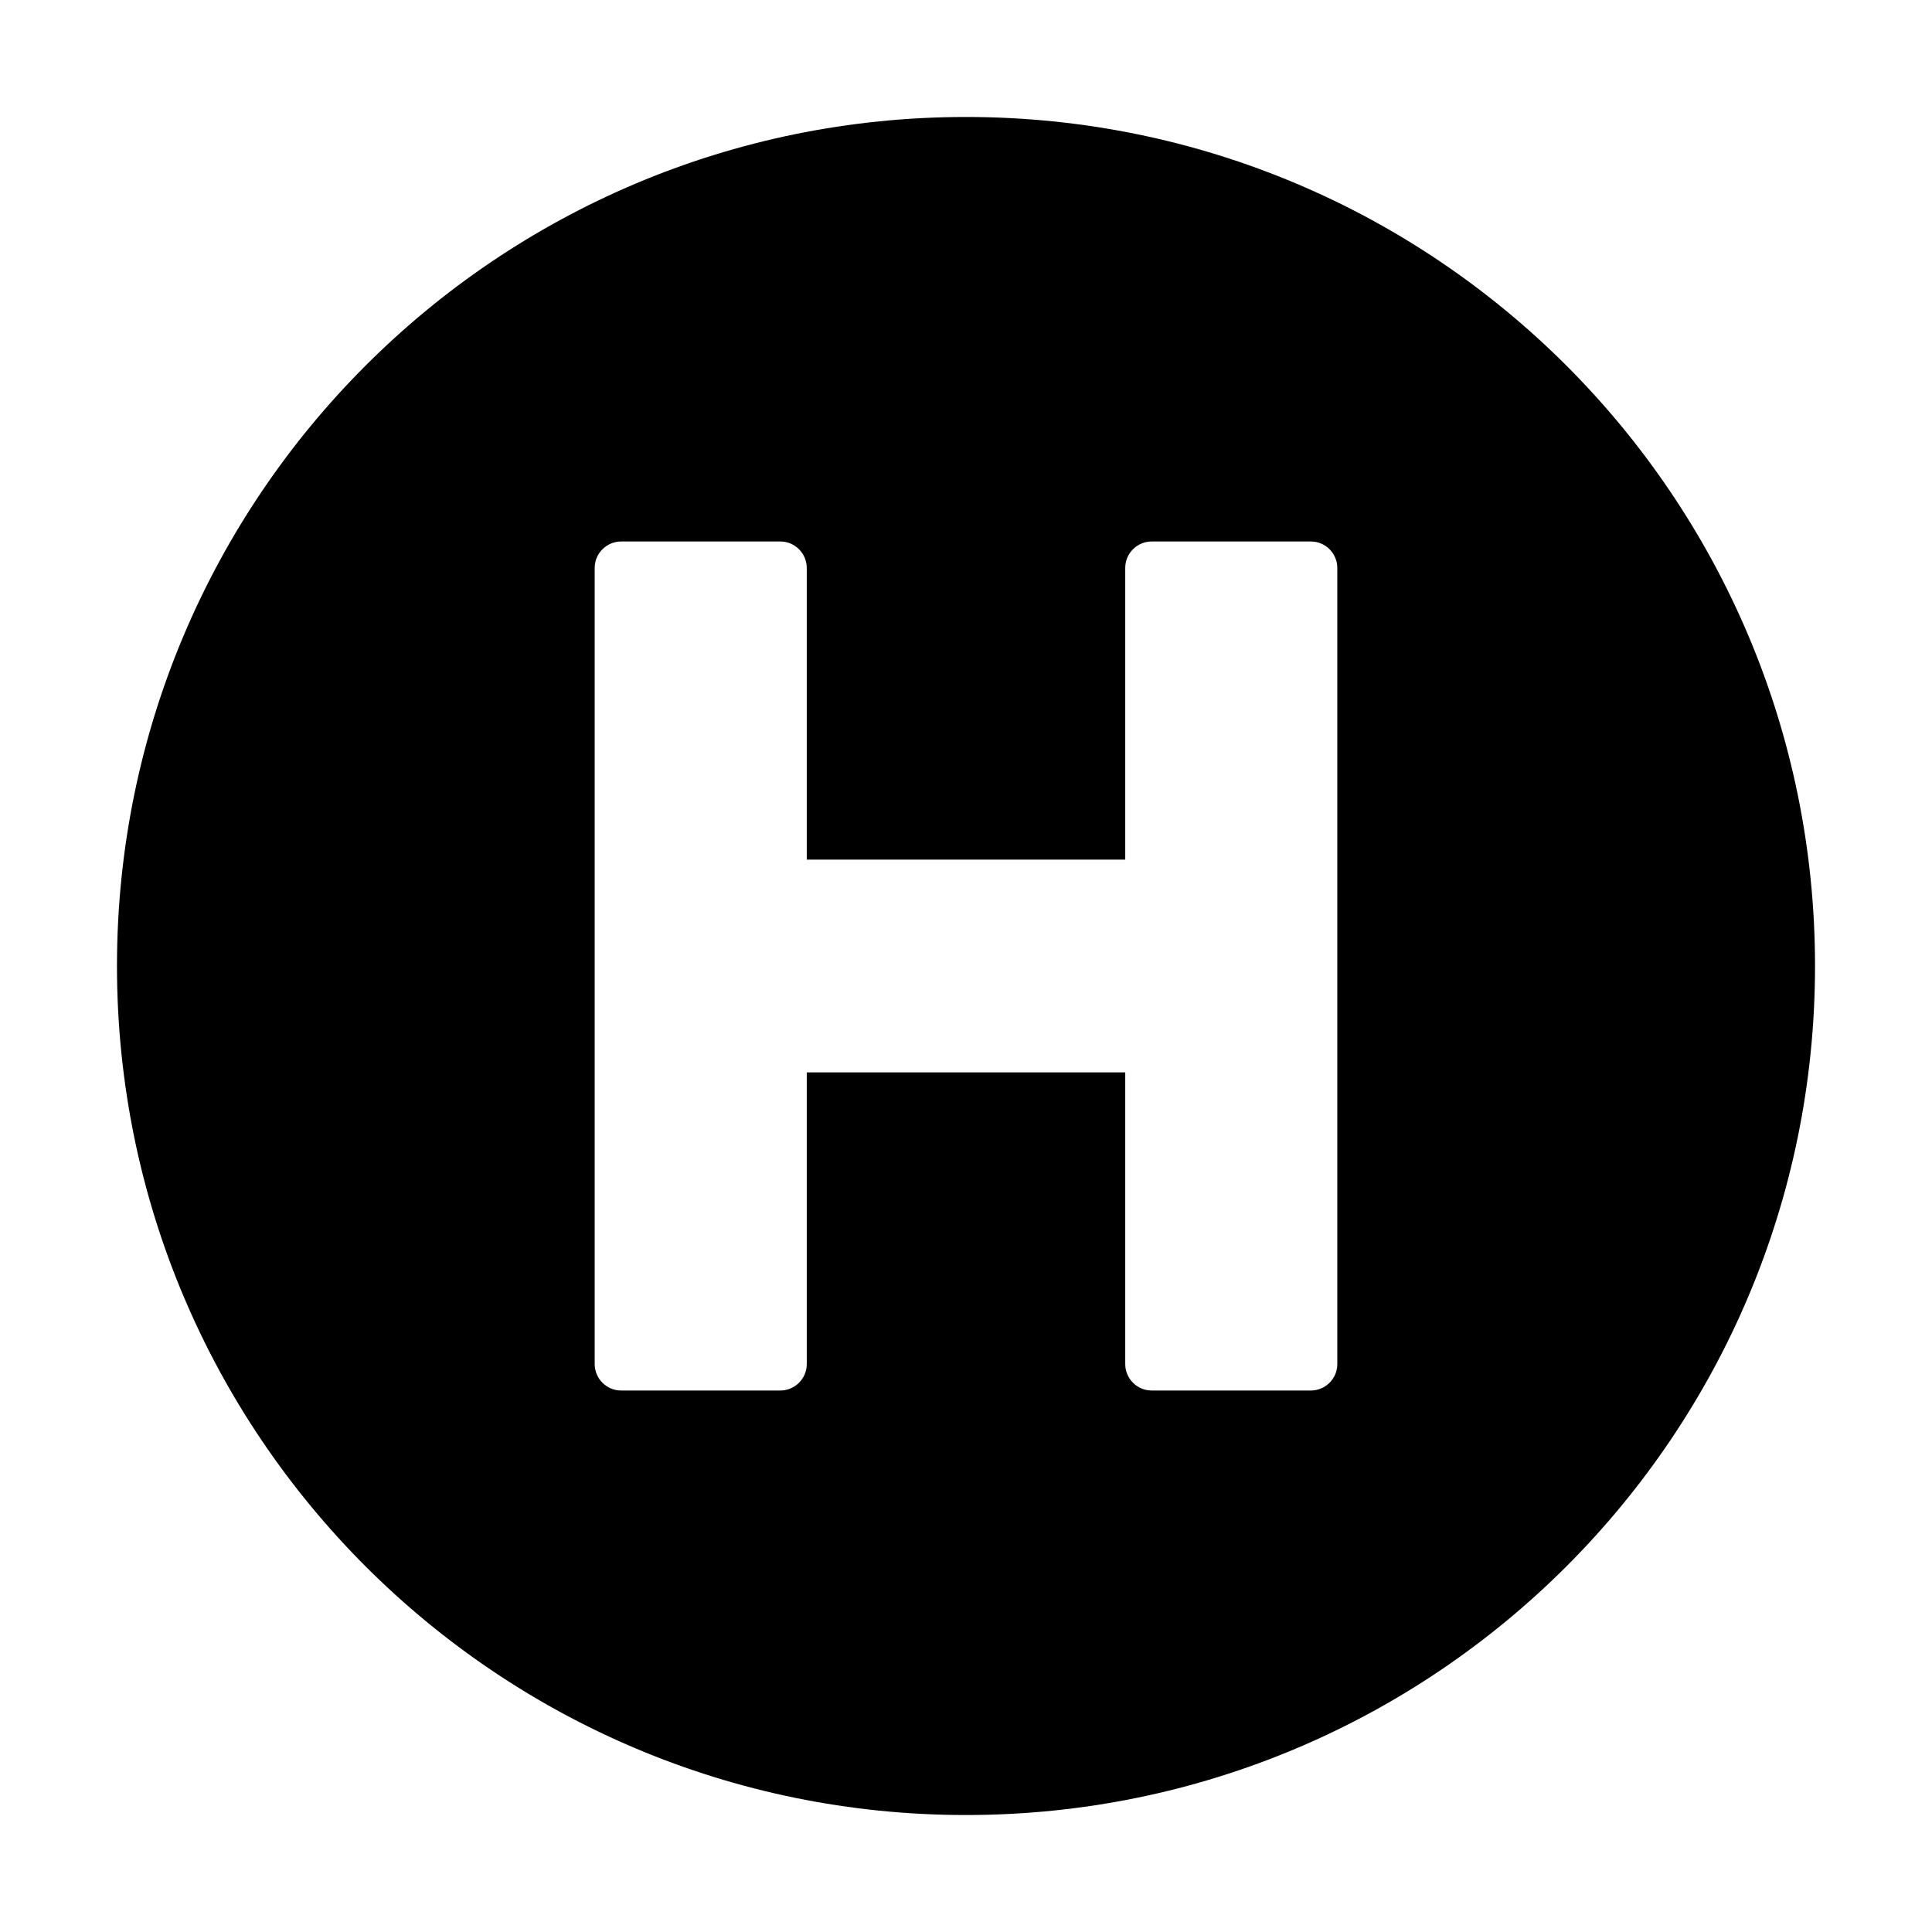
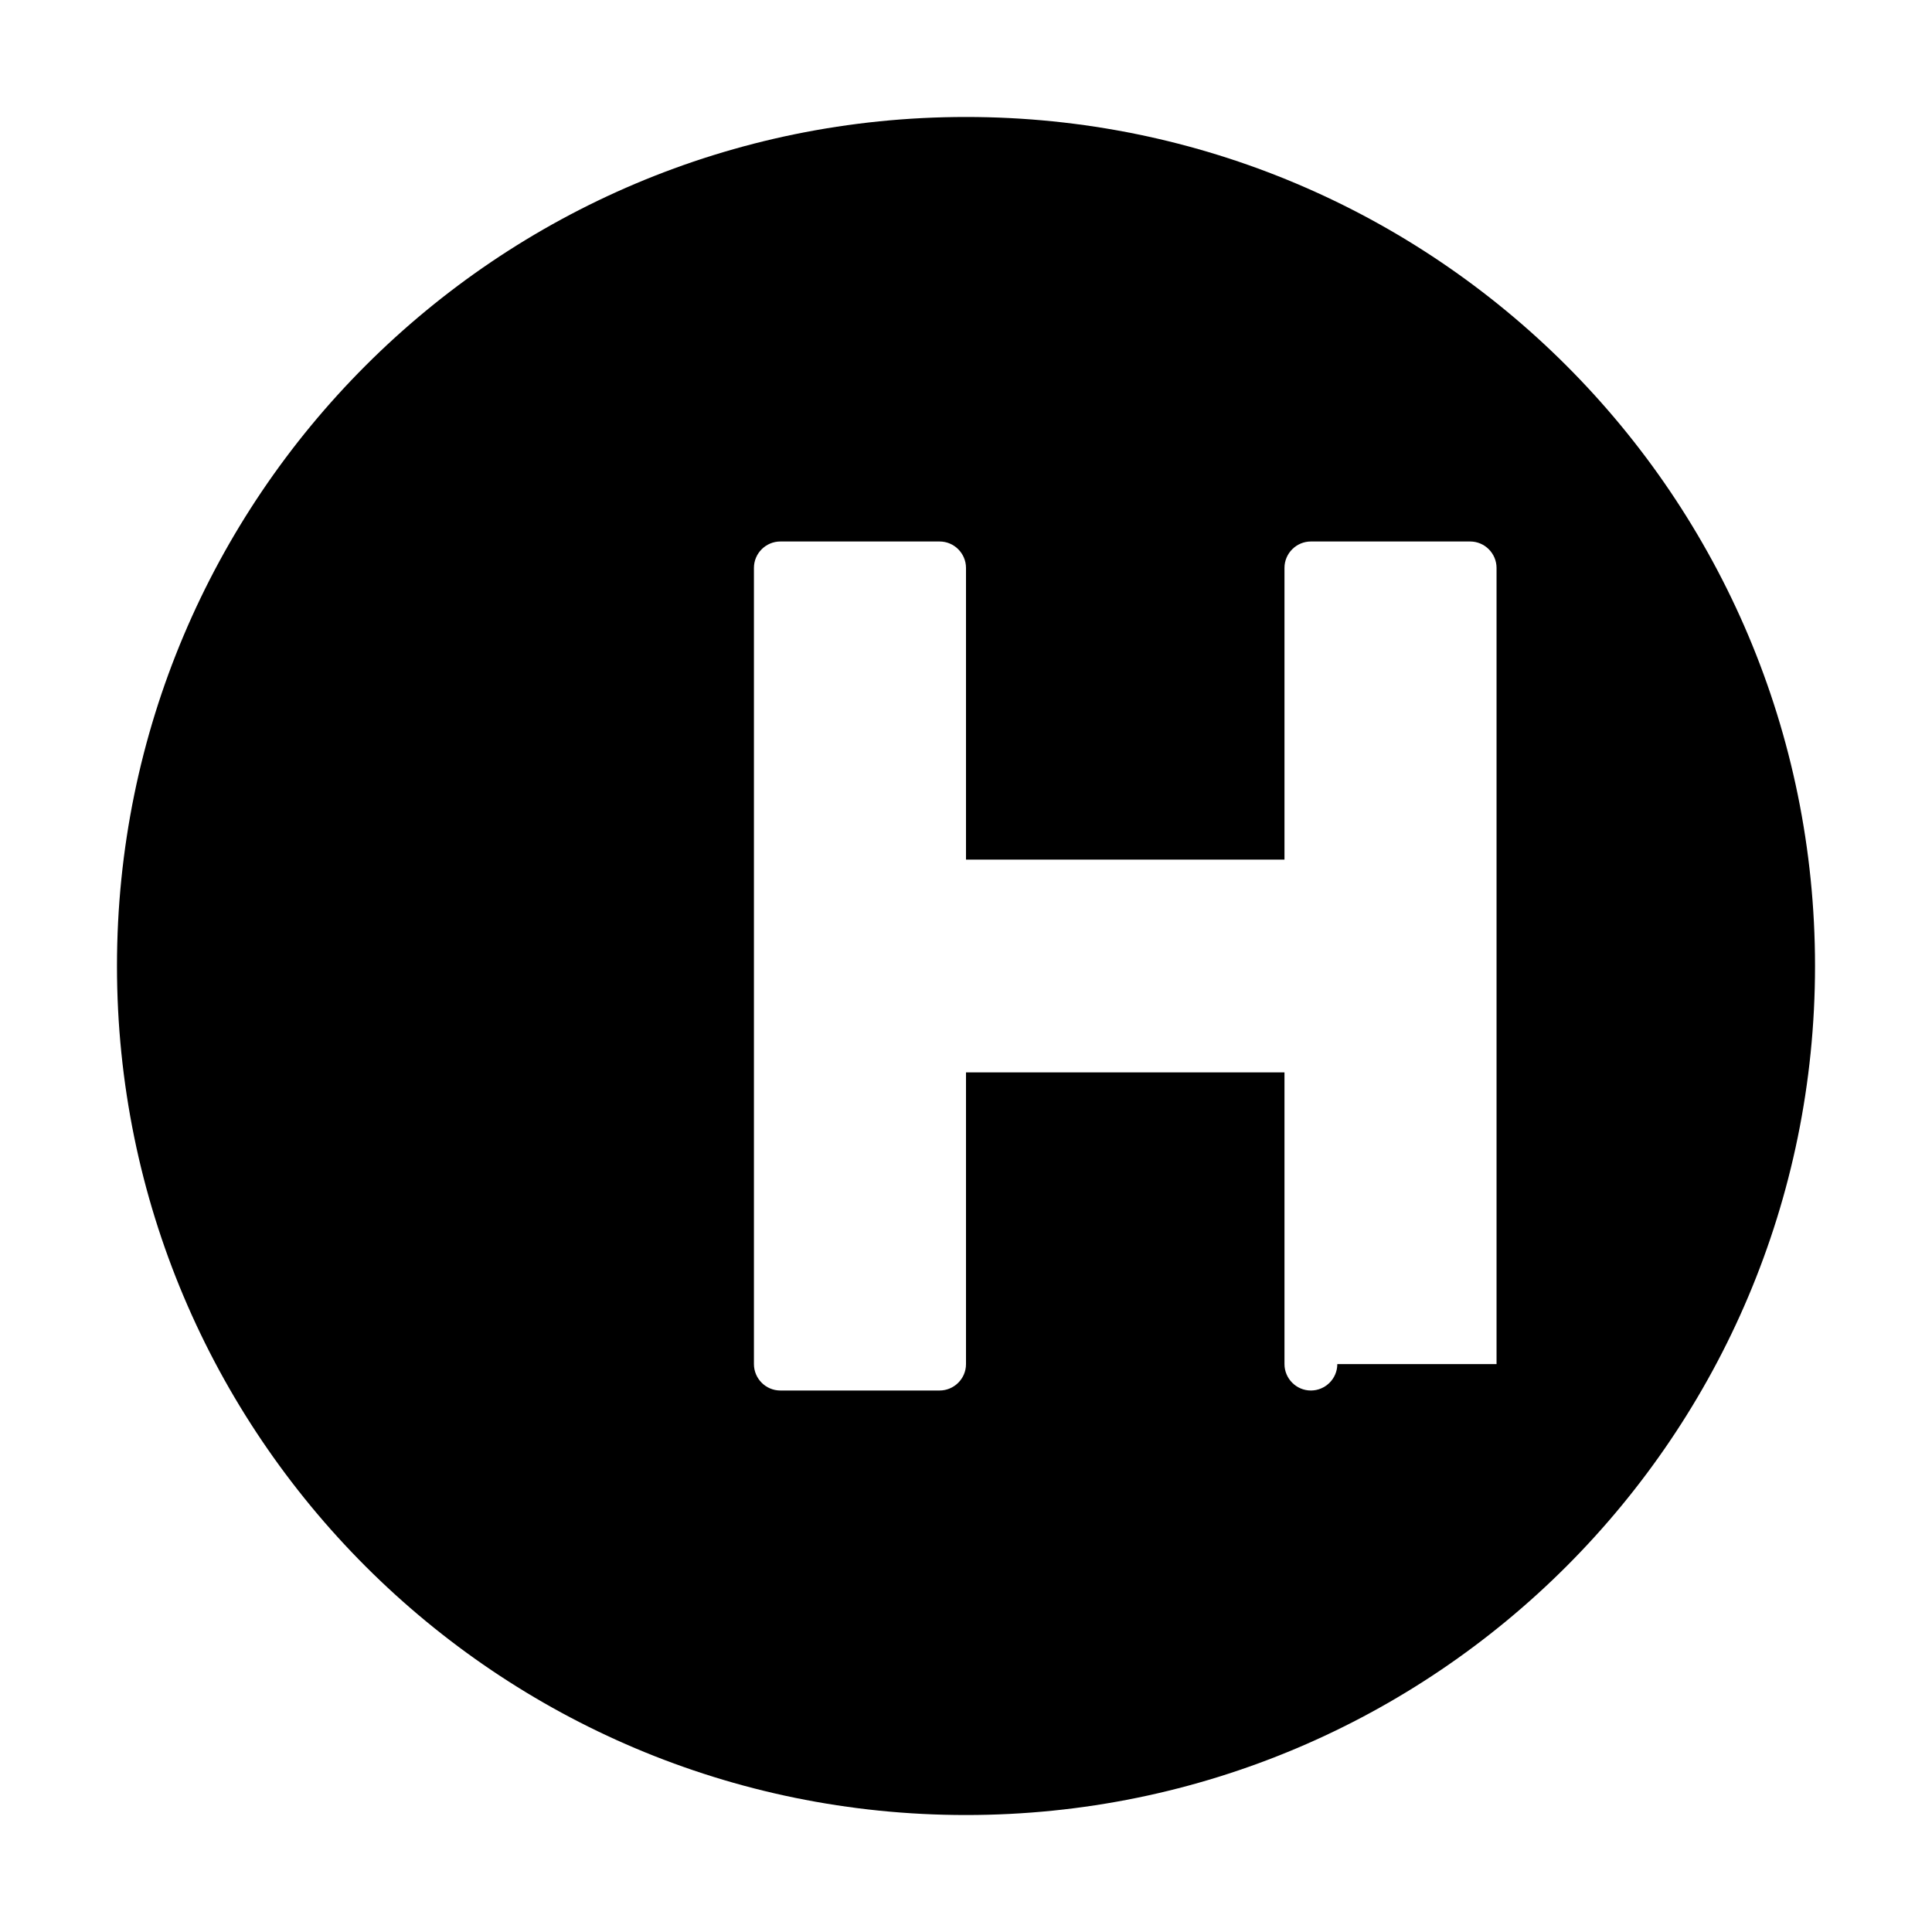
<svg xmlns="http://www.w3.org/2000/svg" version="1.1" id="Layer_1" x="0px" y="0px" viewBox="0 0 512 512" style="enable-background:new 0 0 512 512;" xml:space="preserve">
  <g>
-     <path d="M256,31C131.7,31,31,131.7,31,256s100.7,225,225,225s225-100.7,225-225S380.3,31,256,31z M354.4,361.5c0,3.9-3.2,7-7,7   h-42.2c-3.9,0-7-3.2-7-7v-77.3h-84.4v77.3c0,3.9-3.2,7-7,7h-42.2c-3.9,0-7-3.2-7-7V150.5c0-3.9,3.2-7,7-7h42.2c3.9,0,7,3.2,7,7   v77.3h84.4v-77.3c0-3.9,3.2-7,7-7h42.2c3.9,0,7,3.2,7,7V361.5z" />
+     <path d="M256,31C131.7,31,31,131.7,31,256s100.7,225,225,225s225-100.7,225-225S380.3,31,256,31z M354.4,361.5c0,3.9-3.2,7-7,7   c-3.9,0-7-3.2-7-7v-77.3h-84.4v77.3c0,3.9-3.2,7-7,7h-42.2c-3.9,0-7-3.2-7-7V150.5c0-3.9,3.2-7,7-7h42.2c3.9,0,7,3.2,7,7   v77.3h84.4v-77.3c0-3.9,3.2-7,7-7h42.2c3.9,0,7,3.2,7,7V361.5z" />
  </g>
</svg>